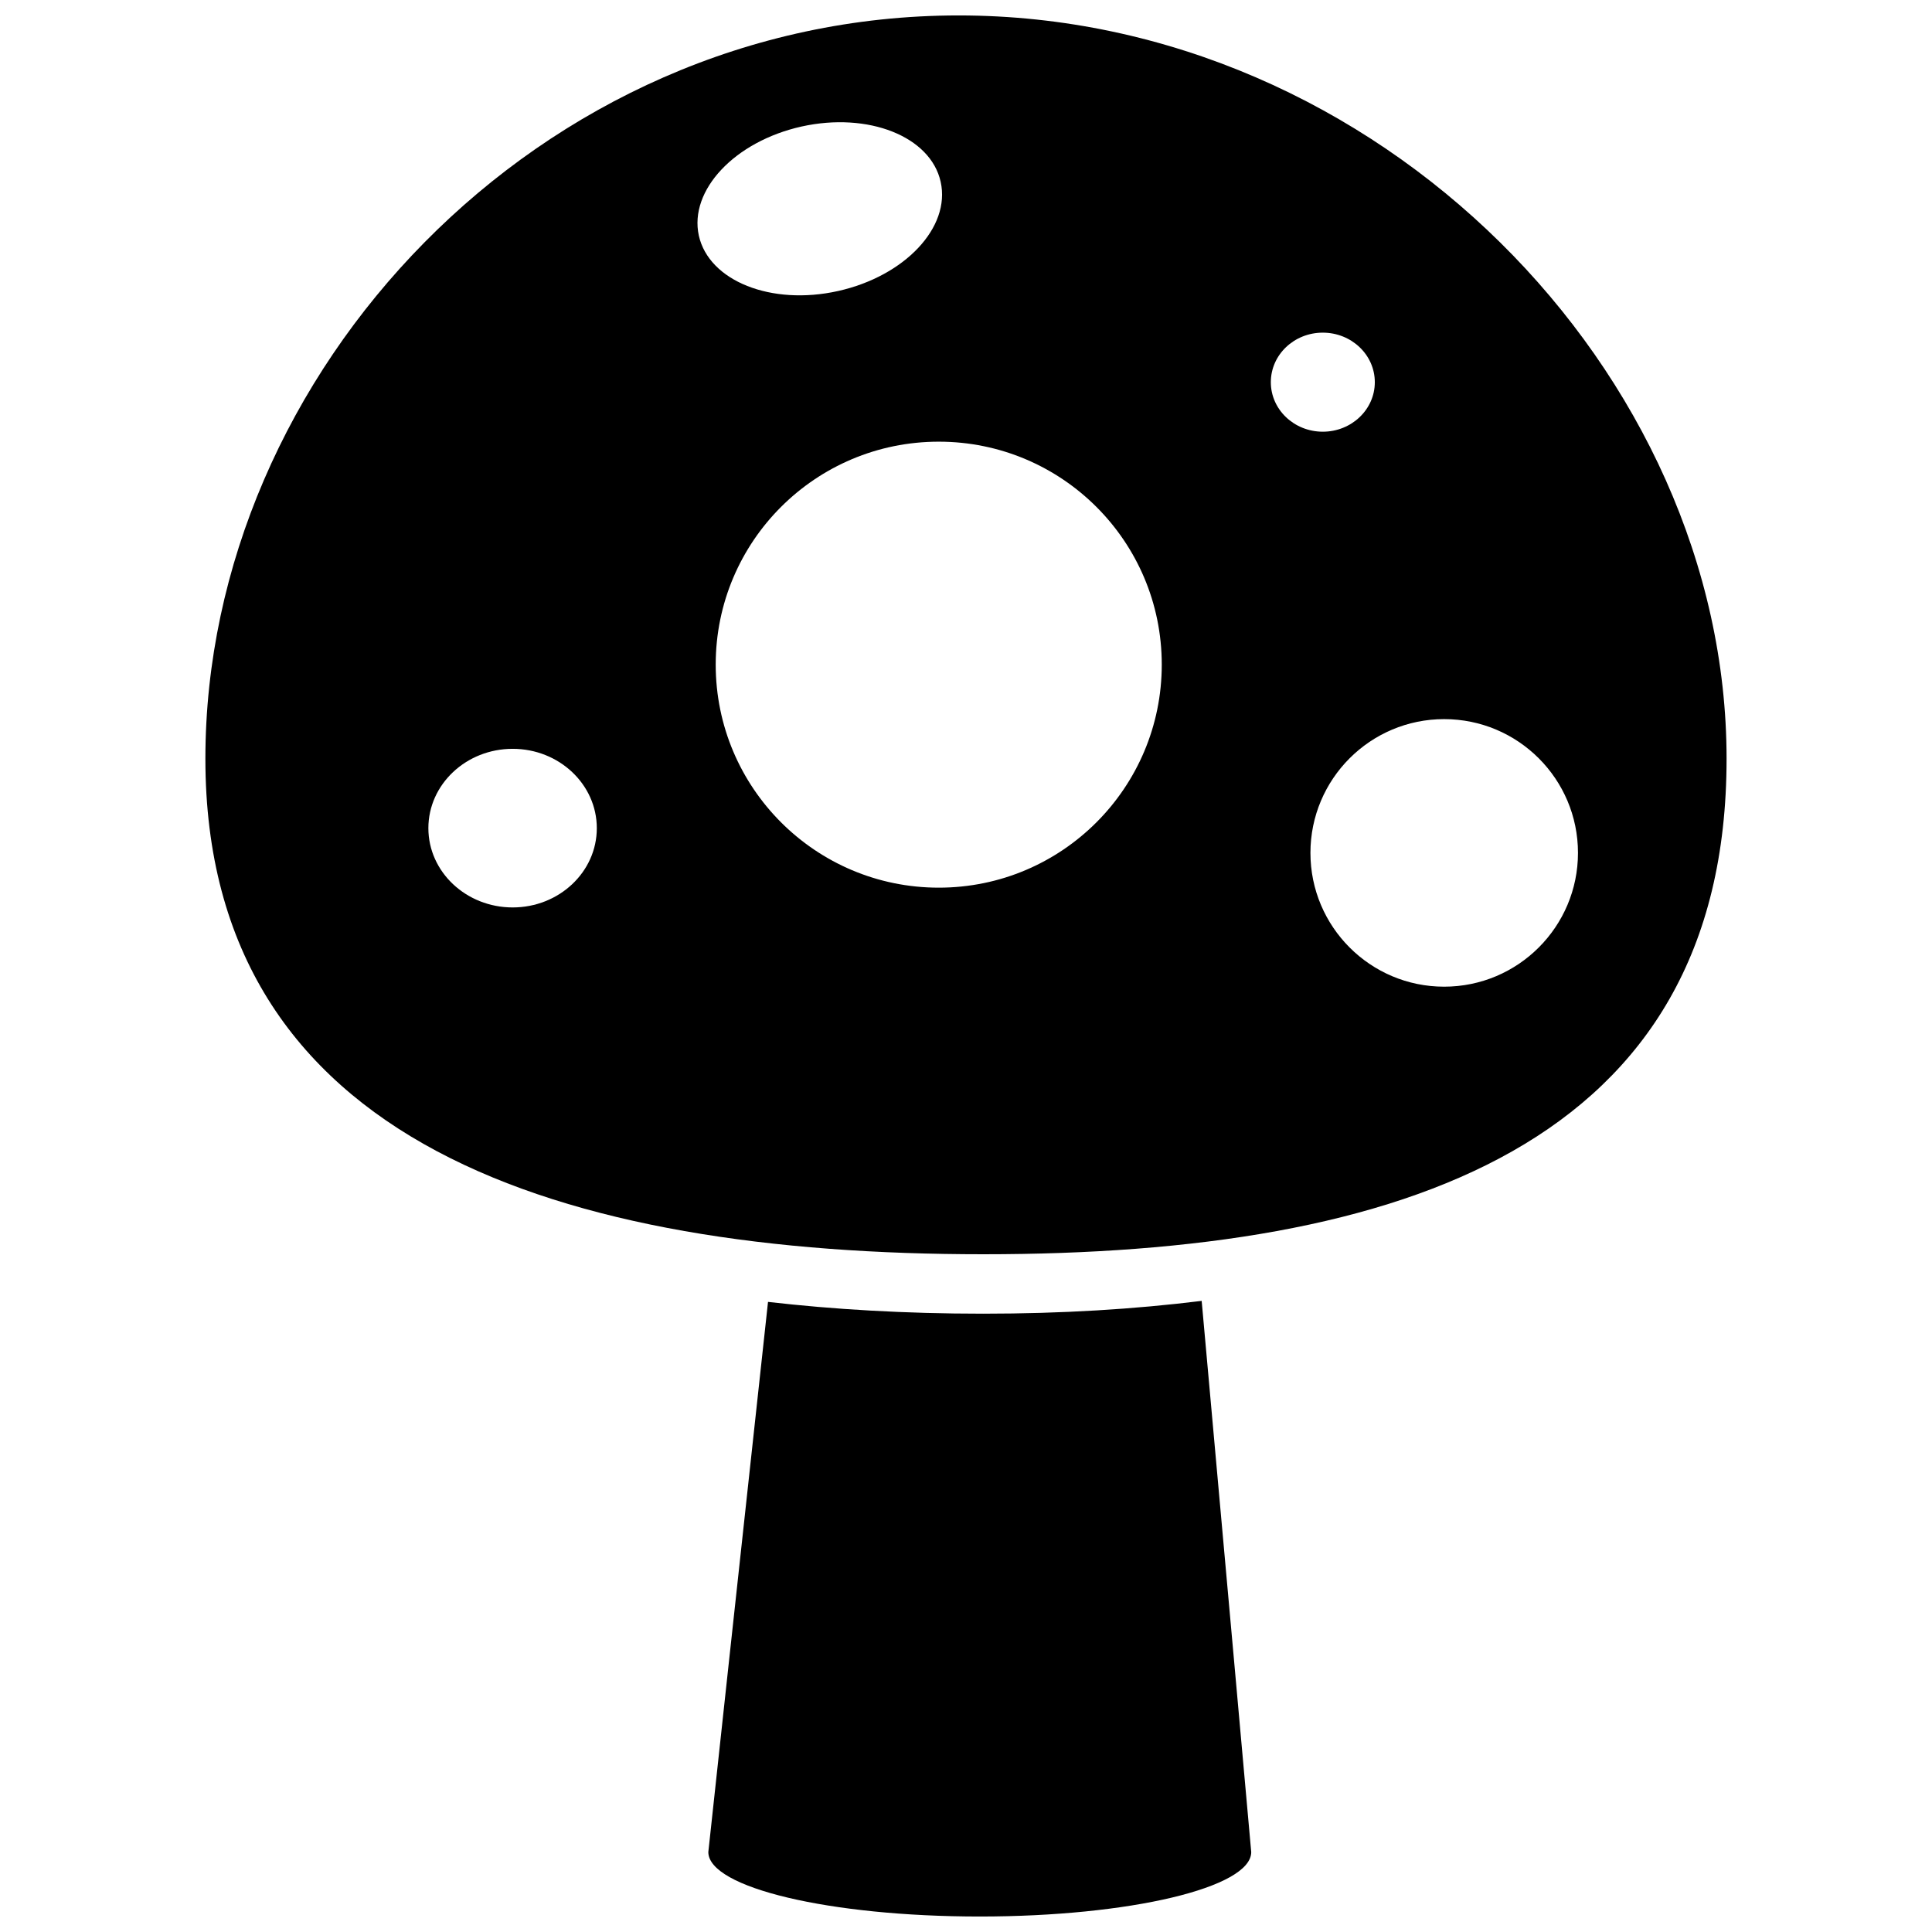
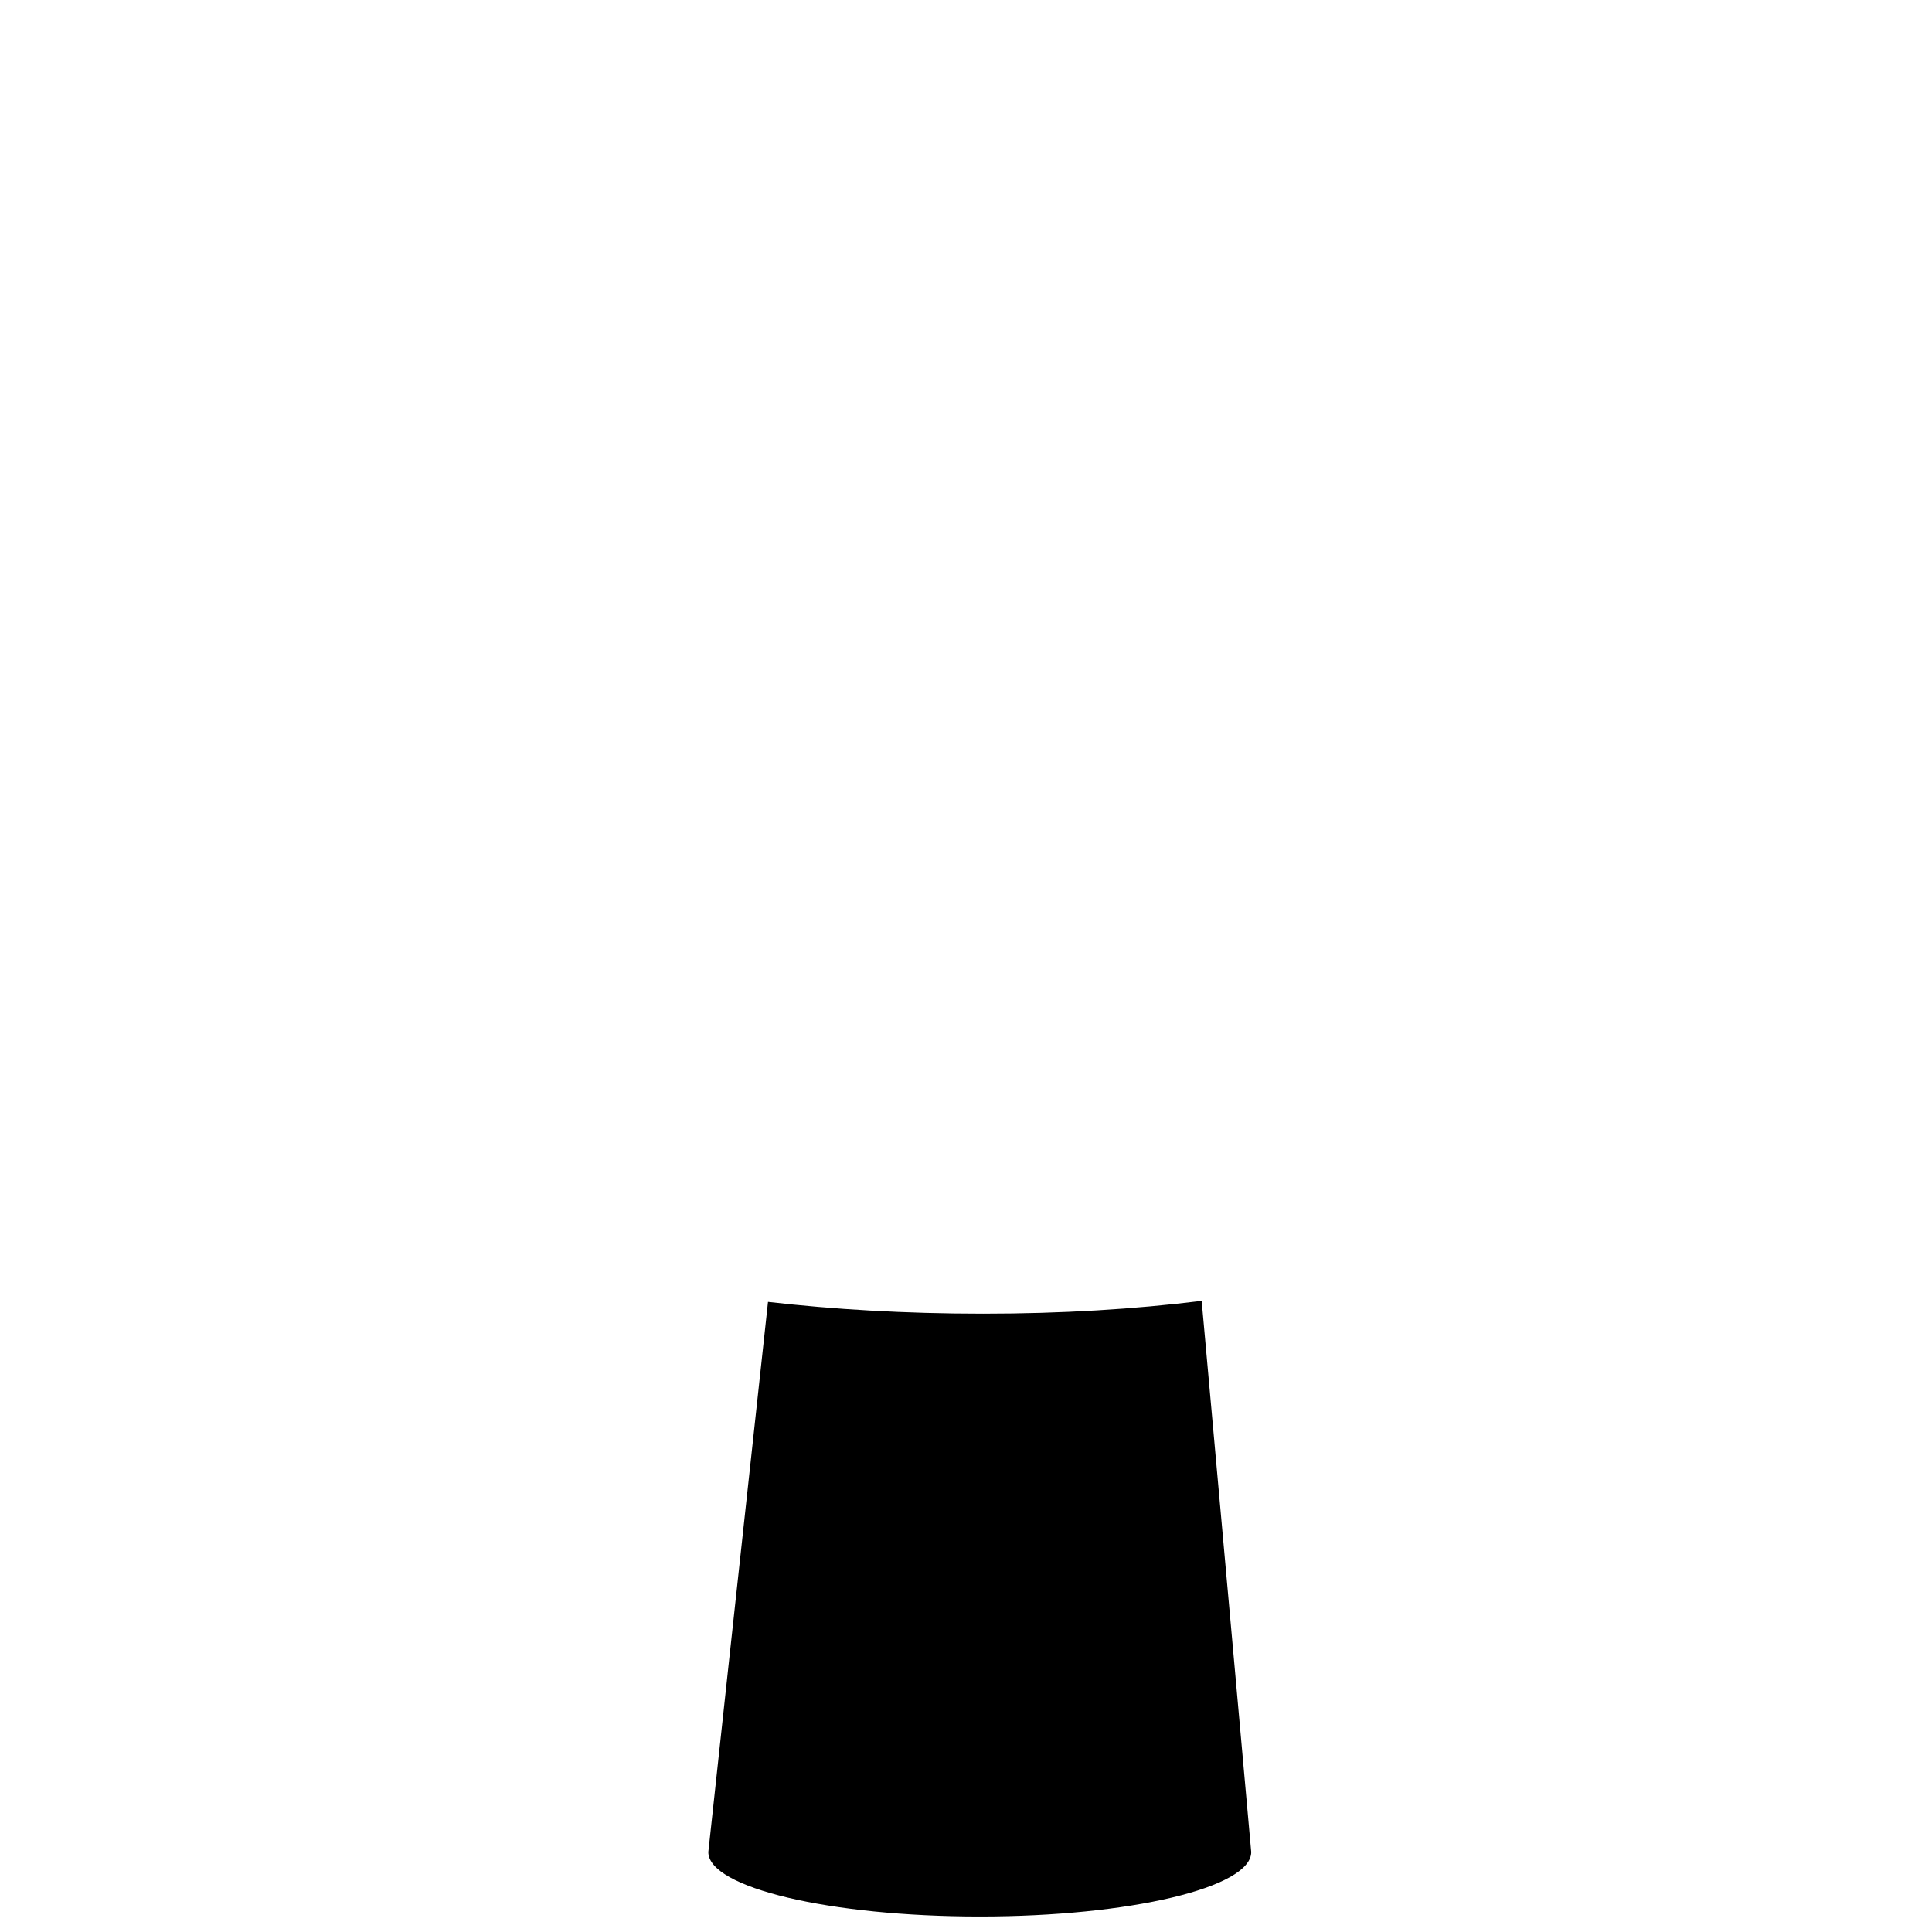
<svg xmlns="http://www.w3.org/2000/svg" width="800px" height="800px" version="1.1" viewBox="144 144 512 512">
  <defs>
    <clipPath id="b">
-       <path d="m198 148.09h404v328.91h-404z" />
-     </clipPath>
+       </clipPath>
    <clipPath id="a">
      <path d="m331 488h145v163.9h-145z" />
    </clipPath>
  </defs>
  <g>
    <g clip-path="url(#b)">
      <path d="m398.04 148.09c-111.33 0-199.61 94.734-199.61 196.99 0 102.24 94.832 131.31 206.16 131.31 111.32 0 196.97-29.07 196.97-131.31 0.016-102.25-92.199-196.99-203.52-196.99zm-118.18 236.39c-12.328 0-22.336-9.422-22.336-21.008 0-11.605 10.008-21.027 22.336-21.027 12.309 0 22.301 9.422 22.301 21.027 0.004 11.605-9.988 21.008-22.301 21.008zm49.34-178.03c-2.652-12.043 9.523-24.973 27.223-28.922 17.684-3.914 34.207 2.621 36.863 14.66 2.688 12.059-9.488 24.988-27.188 28.934-17.703 3.949-34.211-2.648-36.898-14.672zm63.582 172.79c-32.648 0-59.113-26.465-59.113-59.113 0-32.648 26.449-59.078 59.113-59.078 32.629 0 59.098 26.418 59.098 59.078 0 32.645-26.449 59.113-59.098 59.113zm88-133.95c0-7.273 6.164-13.133 13.77-13.133 7.609 0 13.789 5.879 13.789 13.133 0 7.238-6.18 13.117-13.789 13.117-7.609-0.004-13.77-5.879-13.77-13.117zm45.93 160.19c-19.566 0-35.434-15.887-35.434-35.453 0-19.582 15.871-35.453 35.434-35.453 19.582 0 35.469 15.871 35.469 35.453 0 19.566-15.887 35.453-35.469 35.453z" />
    </g>
    <g clip-path="url(#a)">
      <path d="m404.58 492.14c-20.926 0-39.75-1.141-57.047-3.125-6.668 61.398-15.82 145.54-15.82 145.8 0 9.441 32.195 17.082 71.93 17.082s71.945-7.656 71.945-17.078c0-0.32-7.609-84.656-13.133-146.07-17.836 2.199-36.984 3.391-57.875 3.391z" />
    </g>
  </g>
</svg>